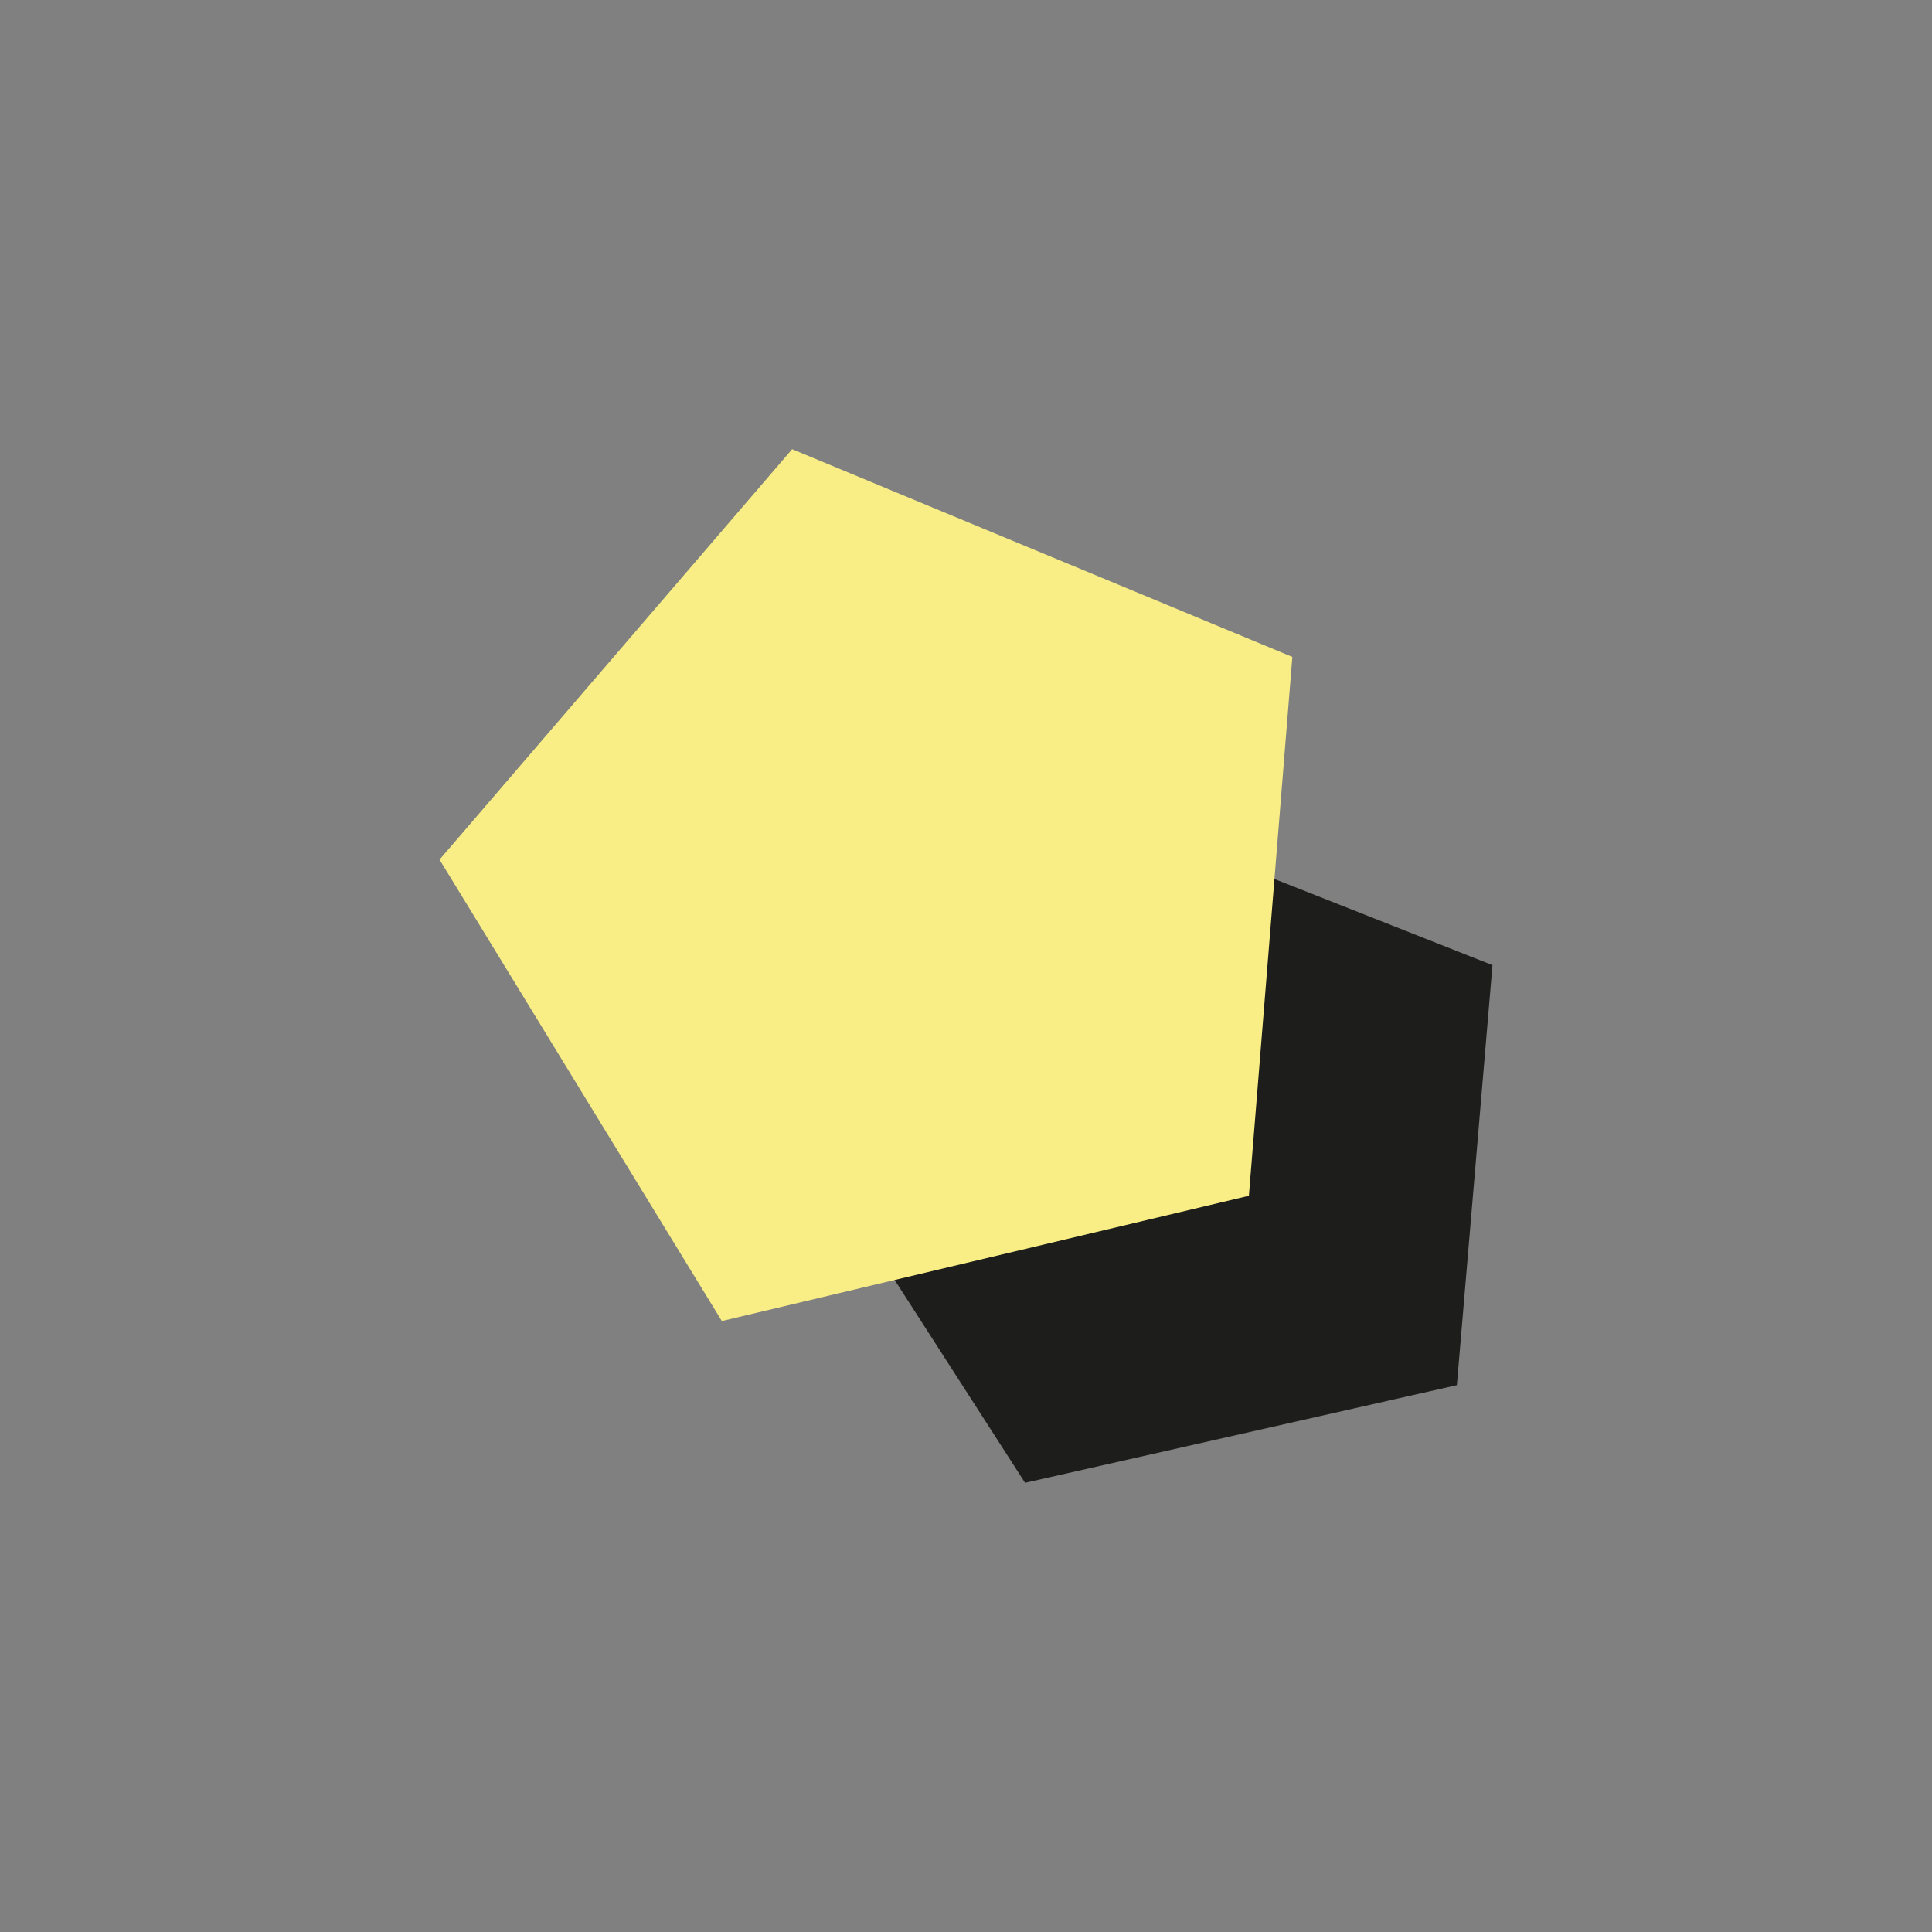
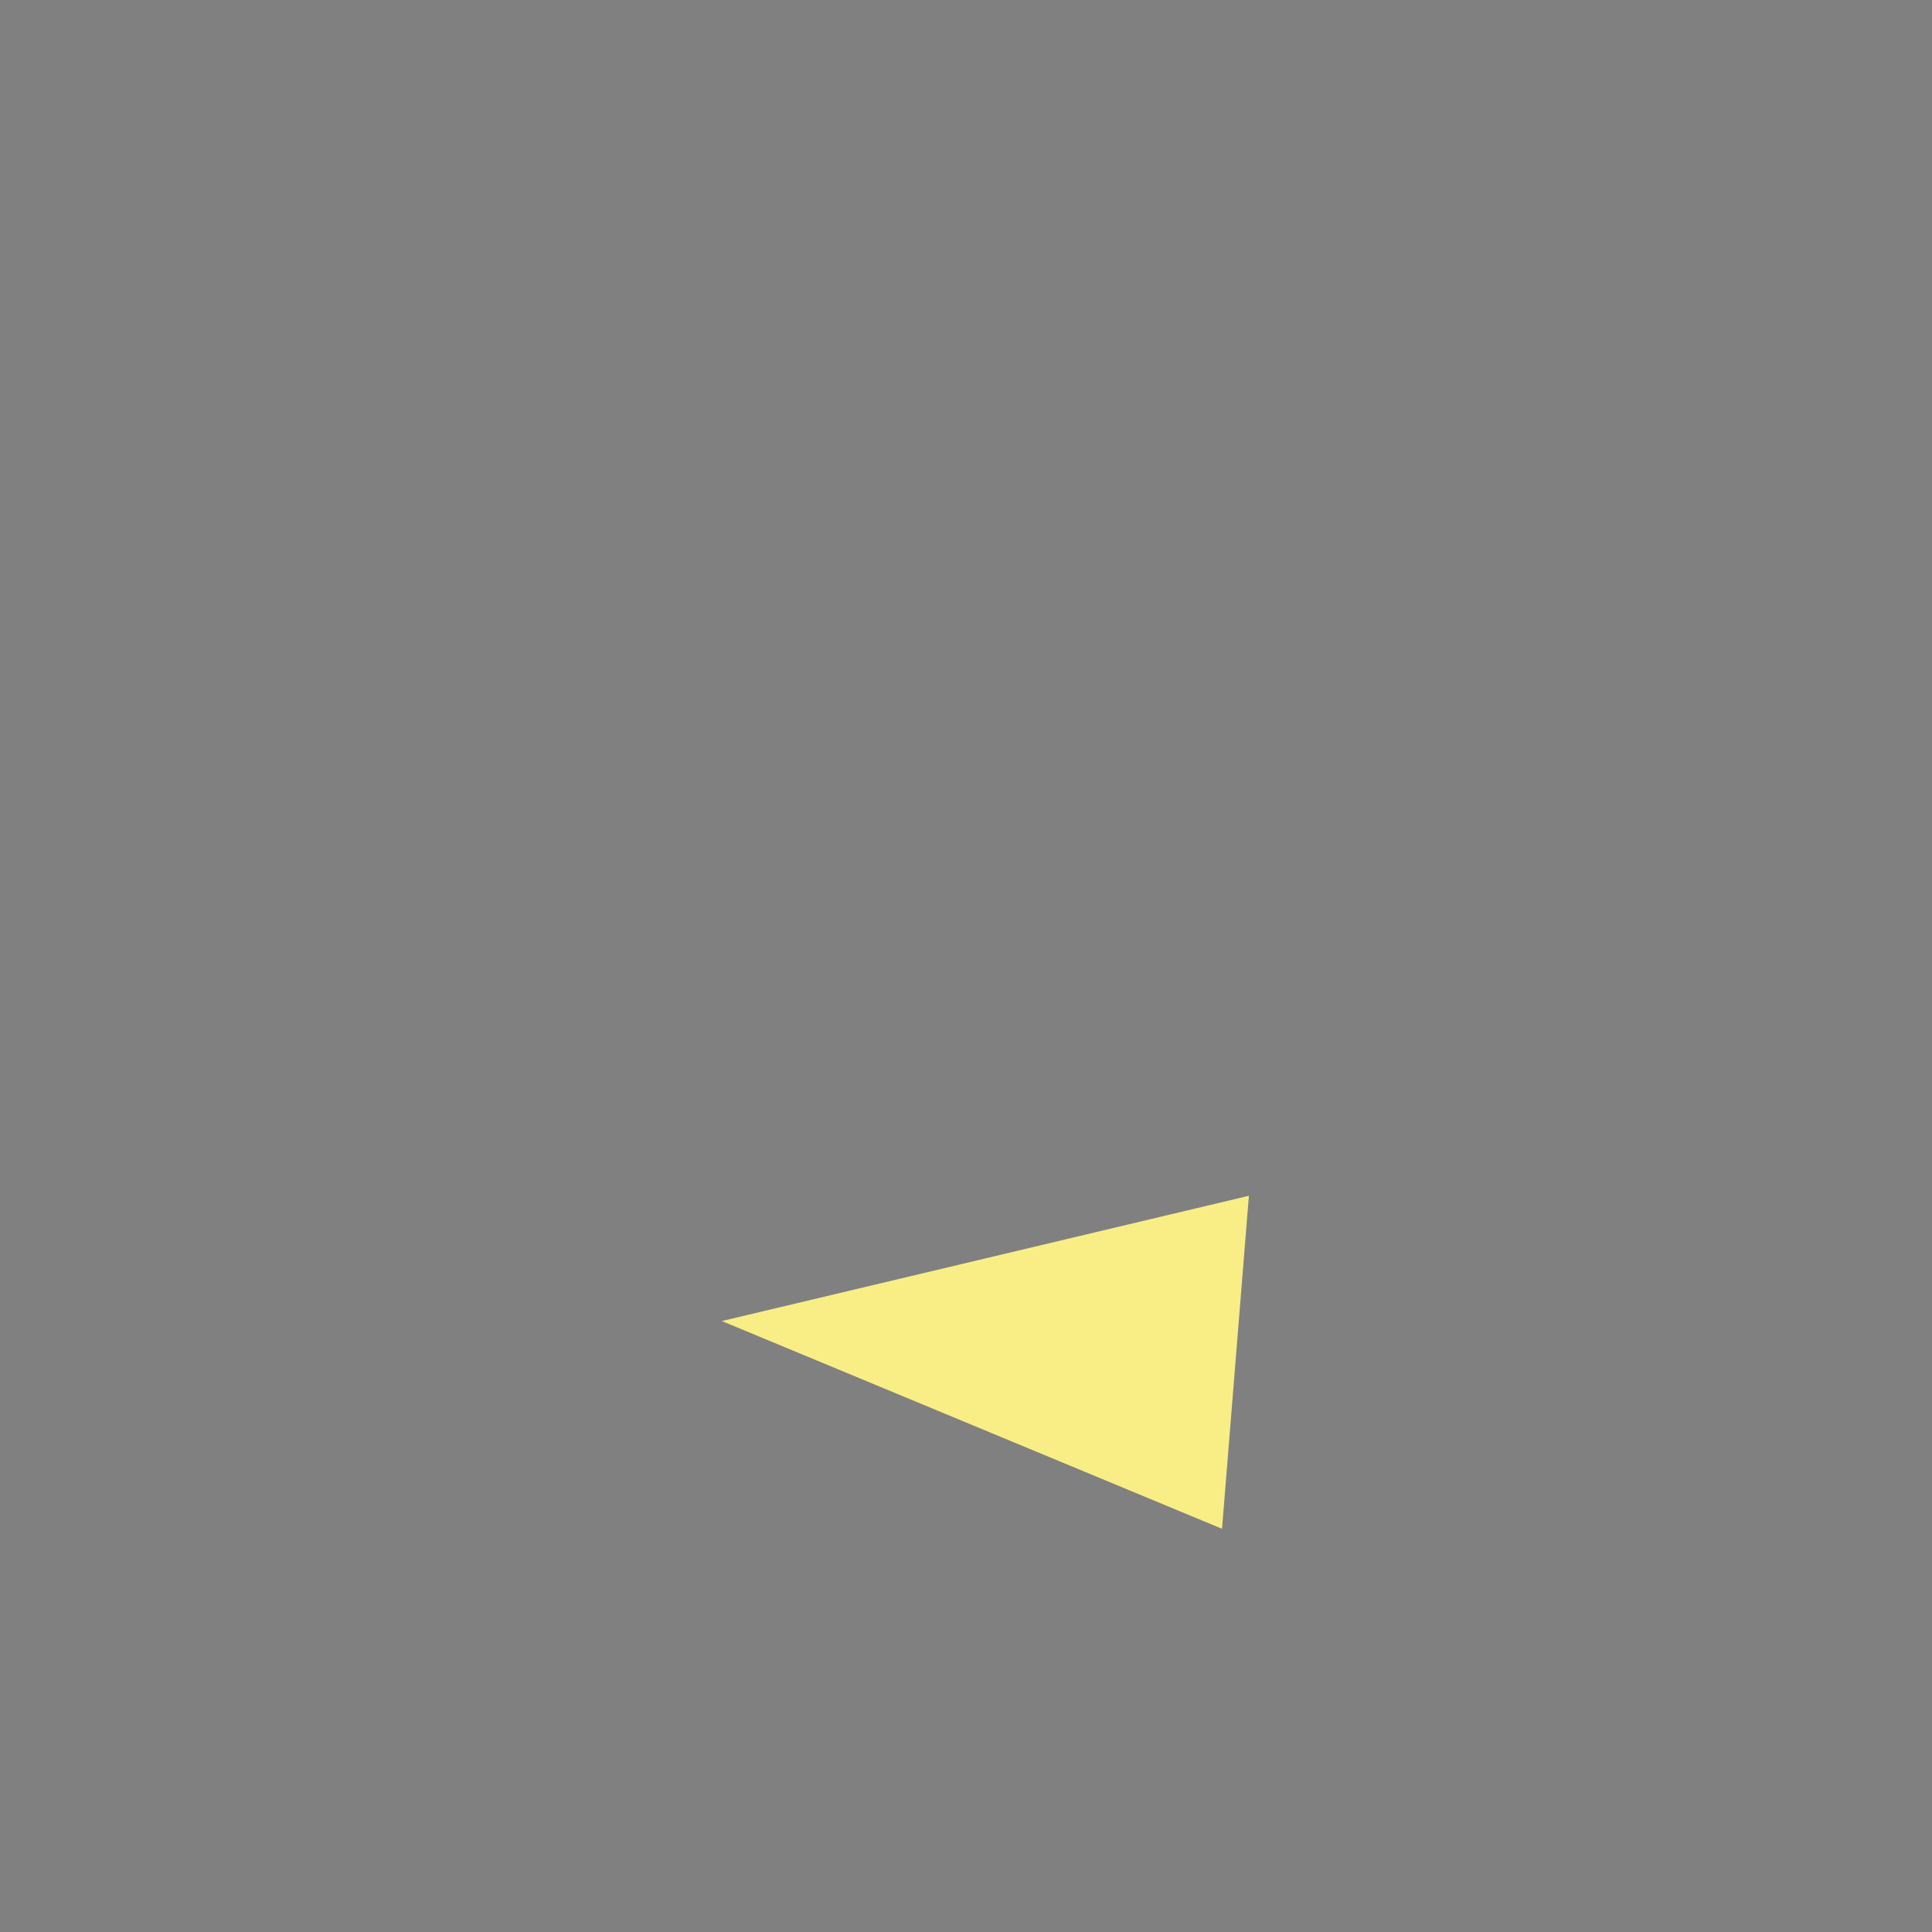
<svg xmlns="http://www.w3.org/2000/svg" data-bbox="45.5 46.5 109 107" viewBox="0 0 200 200" height="200" width="200" data-type="color">
  <rect x="0" y="0" width="200" height="200" fill="#808080" stroke="none" />
  <g>
-     <path fill="#1D1D1B" d="M150.814 143.392l-44.7 10.108-23.94-37.233 29.904-33.118L154.5 99.912l-3.686 43.48z" data-color="1" />
-     <path fill="#F8EE85" d="M129.285 123.786l-54.562 12.968L45.5 88.989 82.002 46.5l51.782 21.506-4.499 55.78z" data-color="2" />
+     <path fill="#F8EE85" d="M129.285 123.786l-54.562 12.968l51.782 21.506-4.499 55.78z" data-color="2" />
  </g>
</svg>